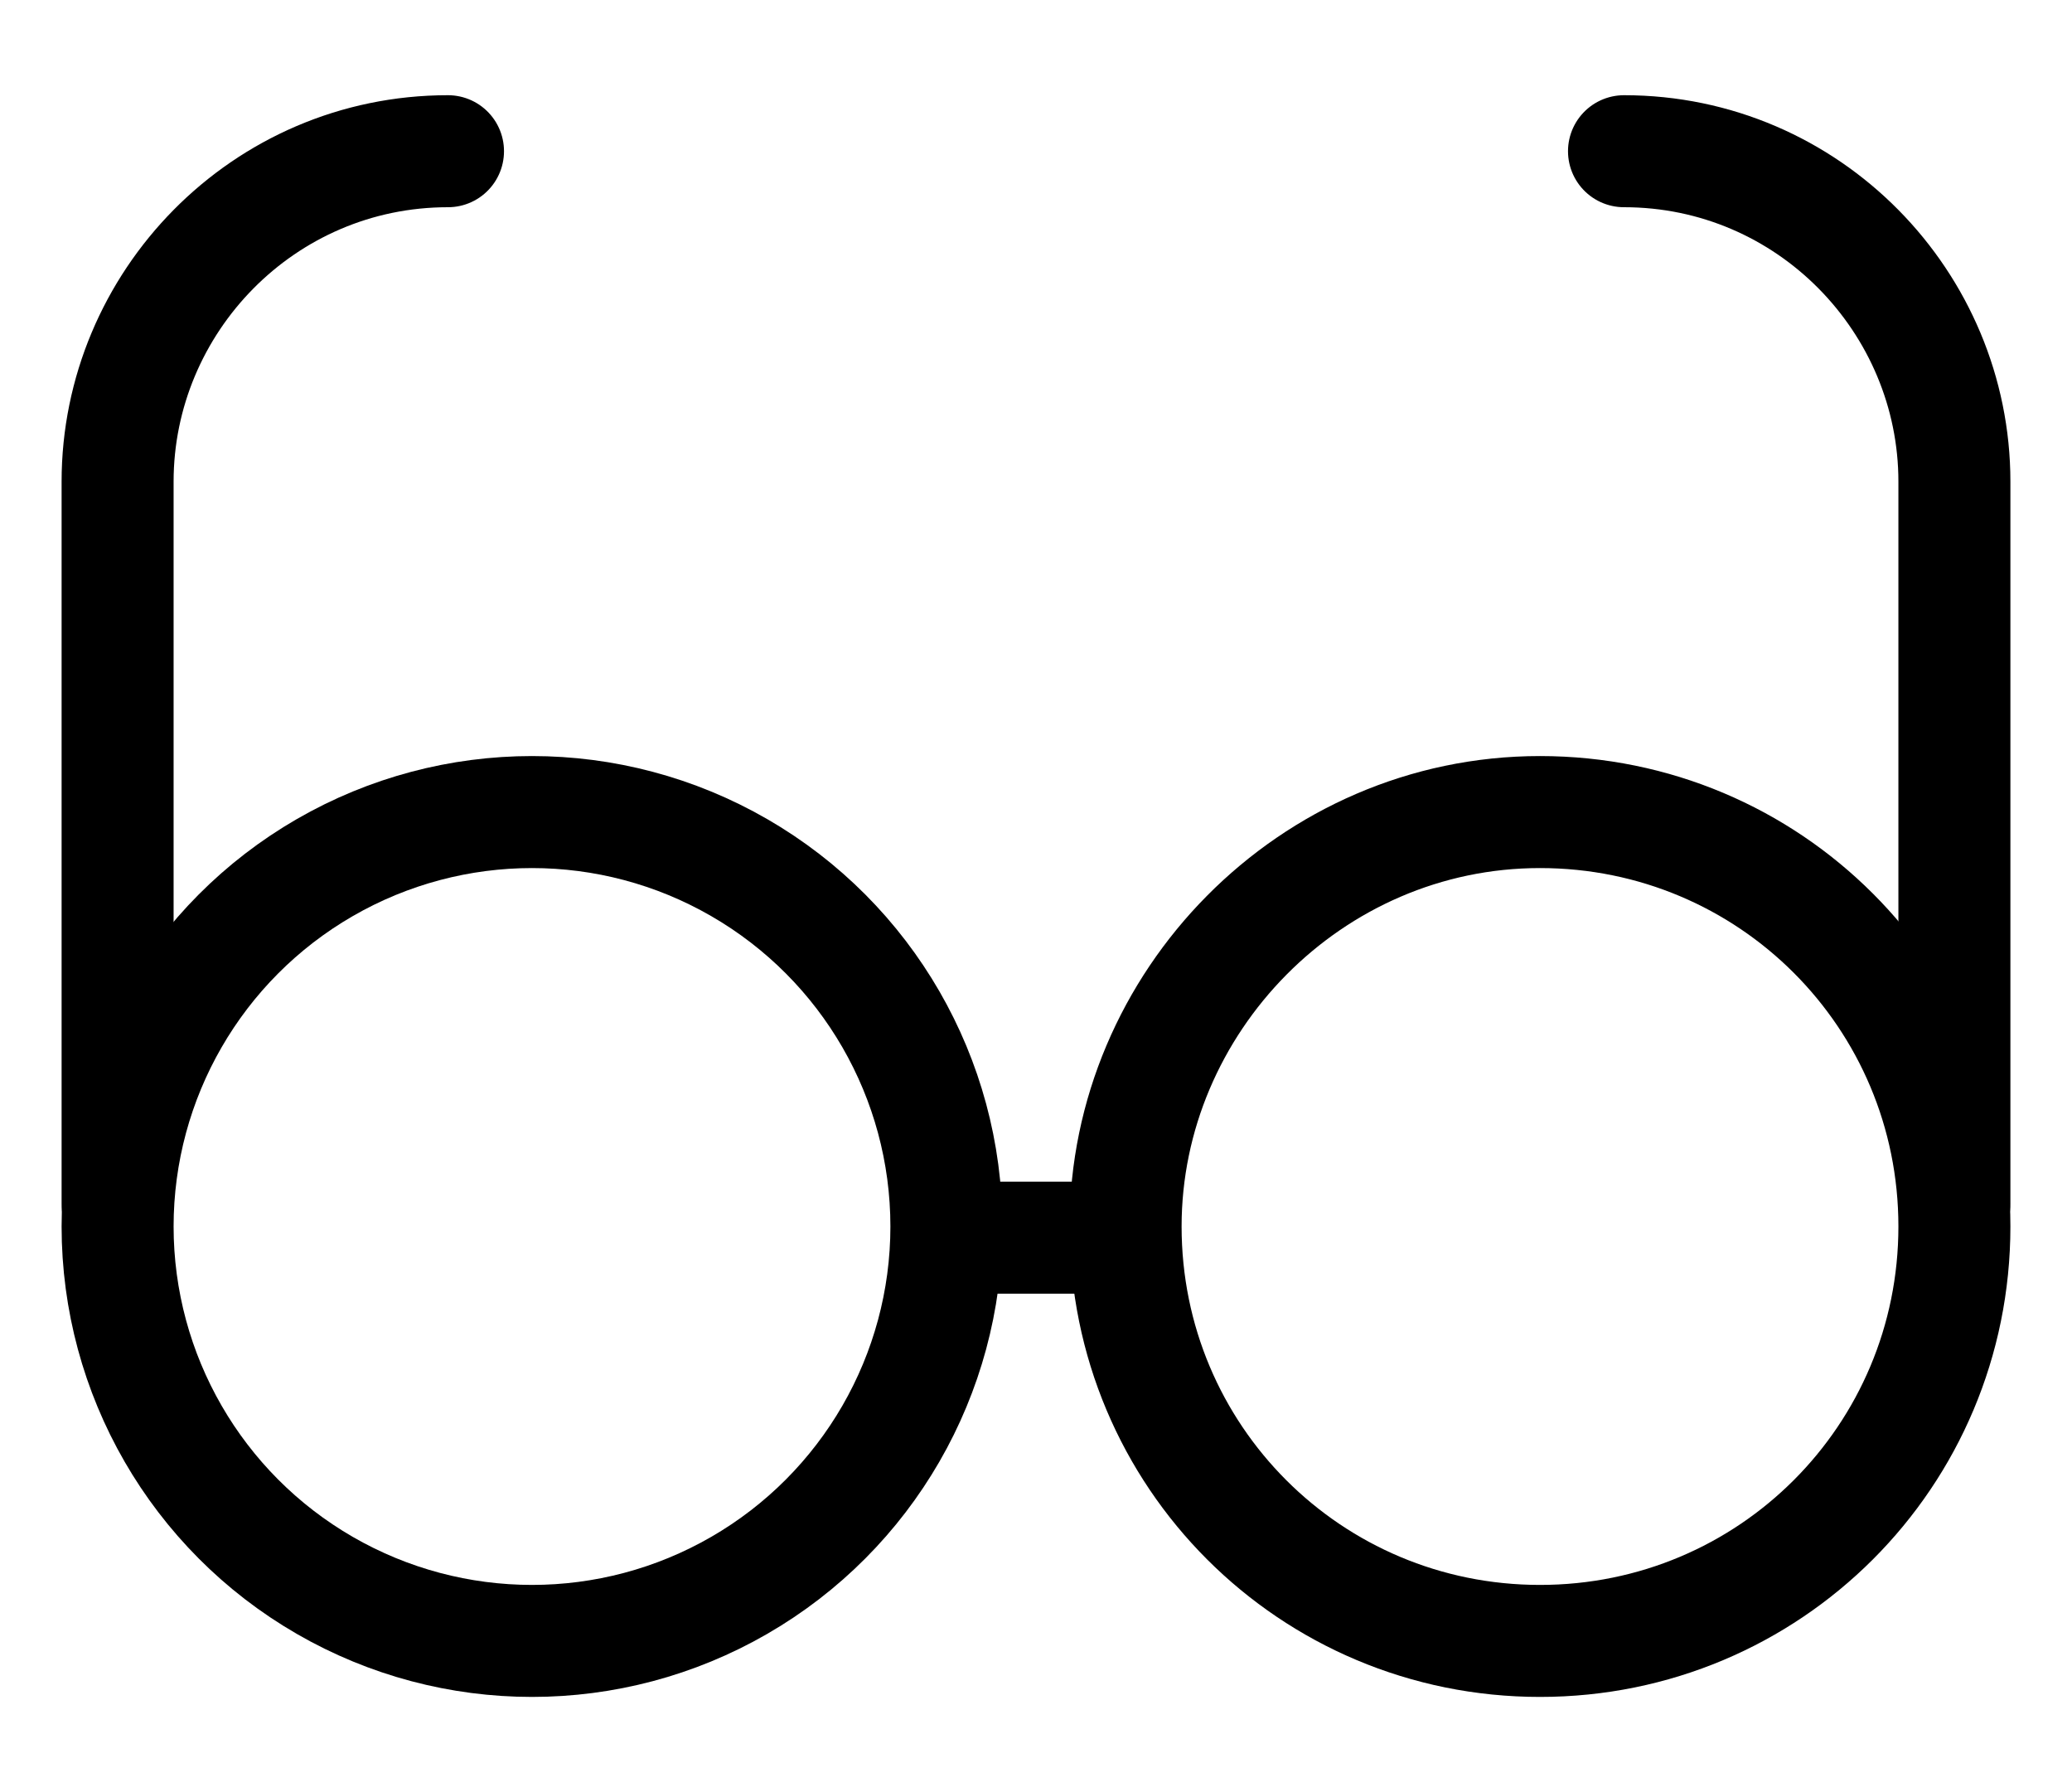
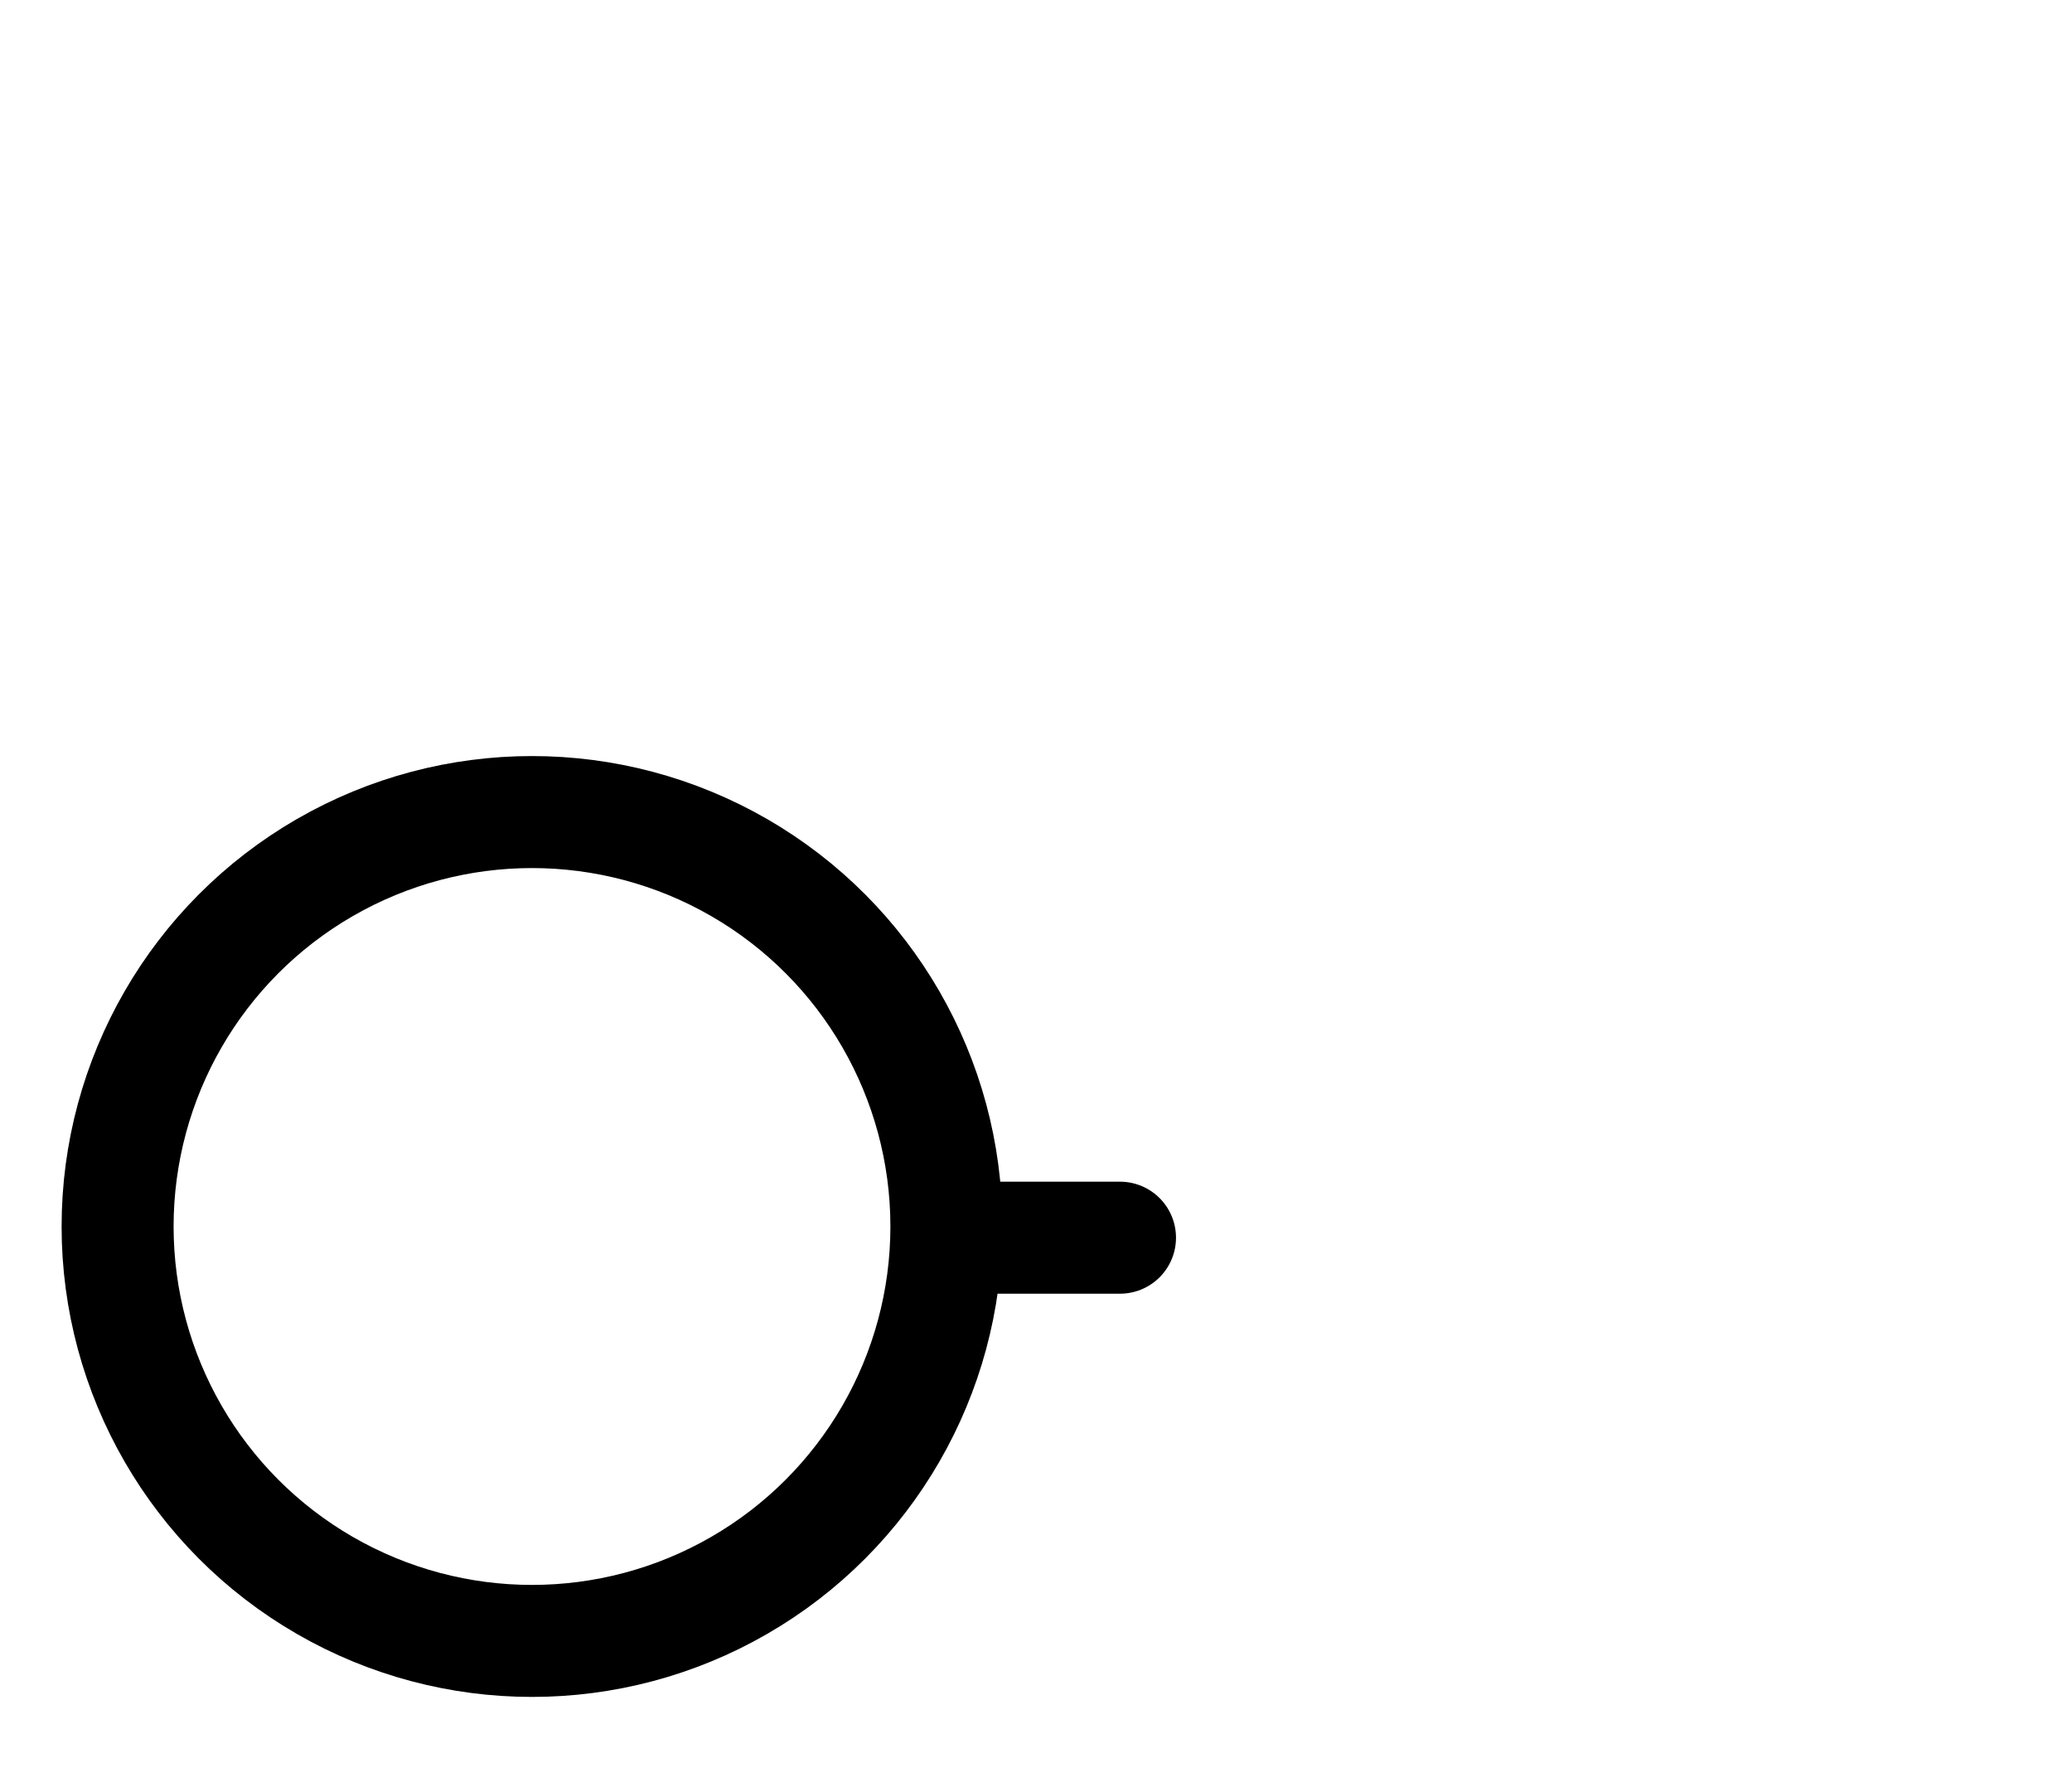
<svg xmlns="http://www.w3.org/2000/svg" version="1.1" id="레이어_1" x="0px" y="0px" viewBox="0 0 37 32" style="enable-background:new 0 0 37 32;" xml:space="preserve">
  <style type="text/css">
	.st0{fill:none;stroke:#000000;stroke-width:2;stroke-linecap:round;stroke-linejoin:round;}
</style>
  <g>
    <g>
      <circle class="st0" cx="9.5" cy="21.9" r="7.4" />
-       <path class="st0" d="M2.1,21.5V8.6c0-3.2,2.6-5.9,5.9-5.9l0,0" />
    </g>
    <g>
-       <path class="st0" d="M20.1,21.9c0,4.1,3.3,7.4,7.4,7.4c4.1,0,7.4-3.3,7.4-7.4s-3.3-7.4-7.4-7.4C23.4,14.5,20.1,17.9,20.1,21.9z" />
-       <path class="st0" d="M34.9,21.5V8.6c0-3.2-2.6-5.9-5.9-5.9l0,0" />
-     </g>
+       </g>
    <line class="st0" x1="17.2" y1="22.1" x2="20" y2="22.1" />
  </g>
</svg>